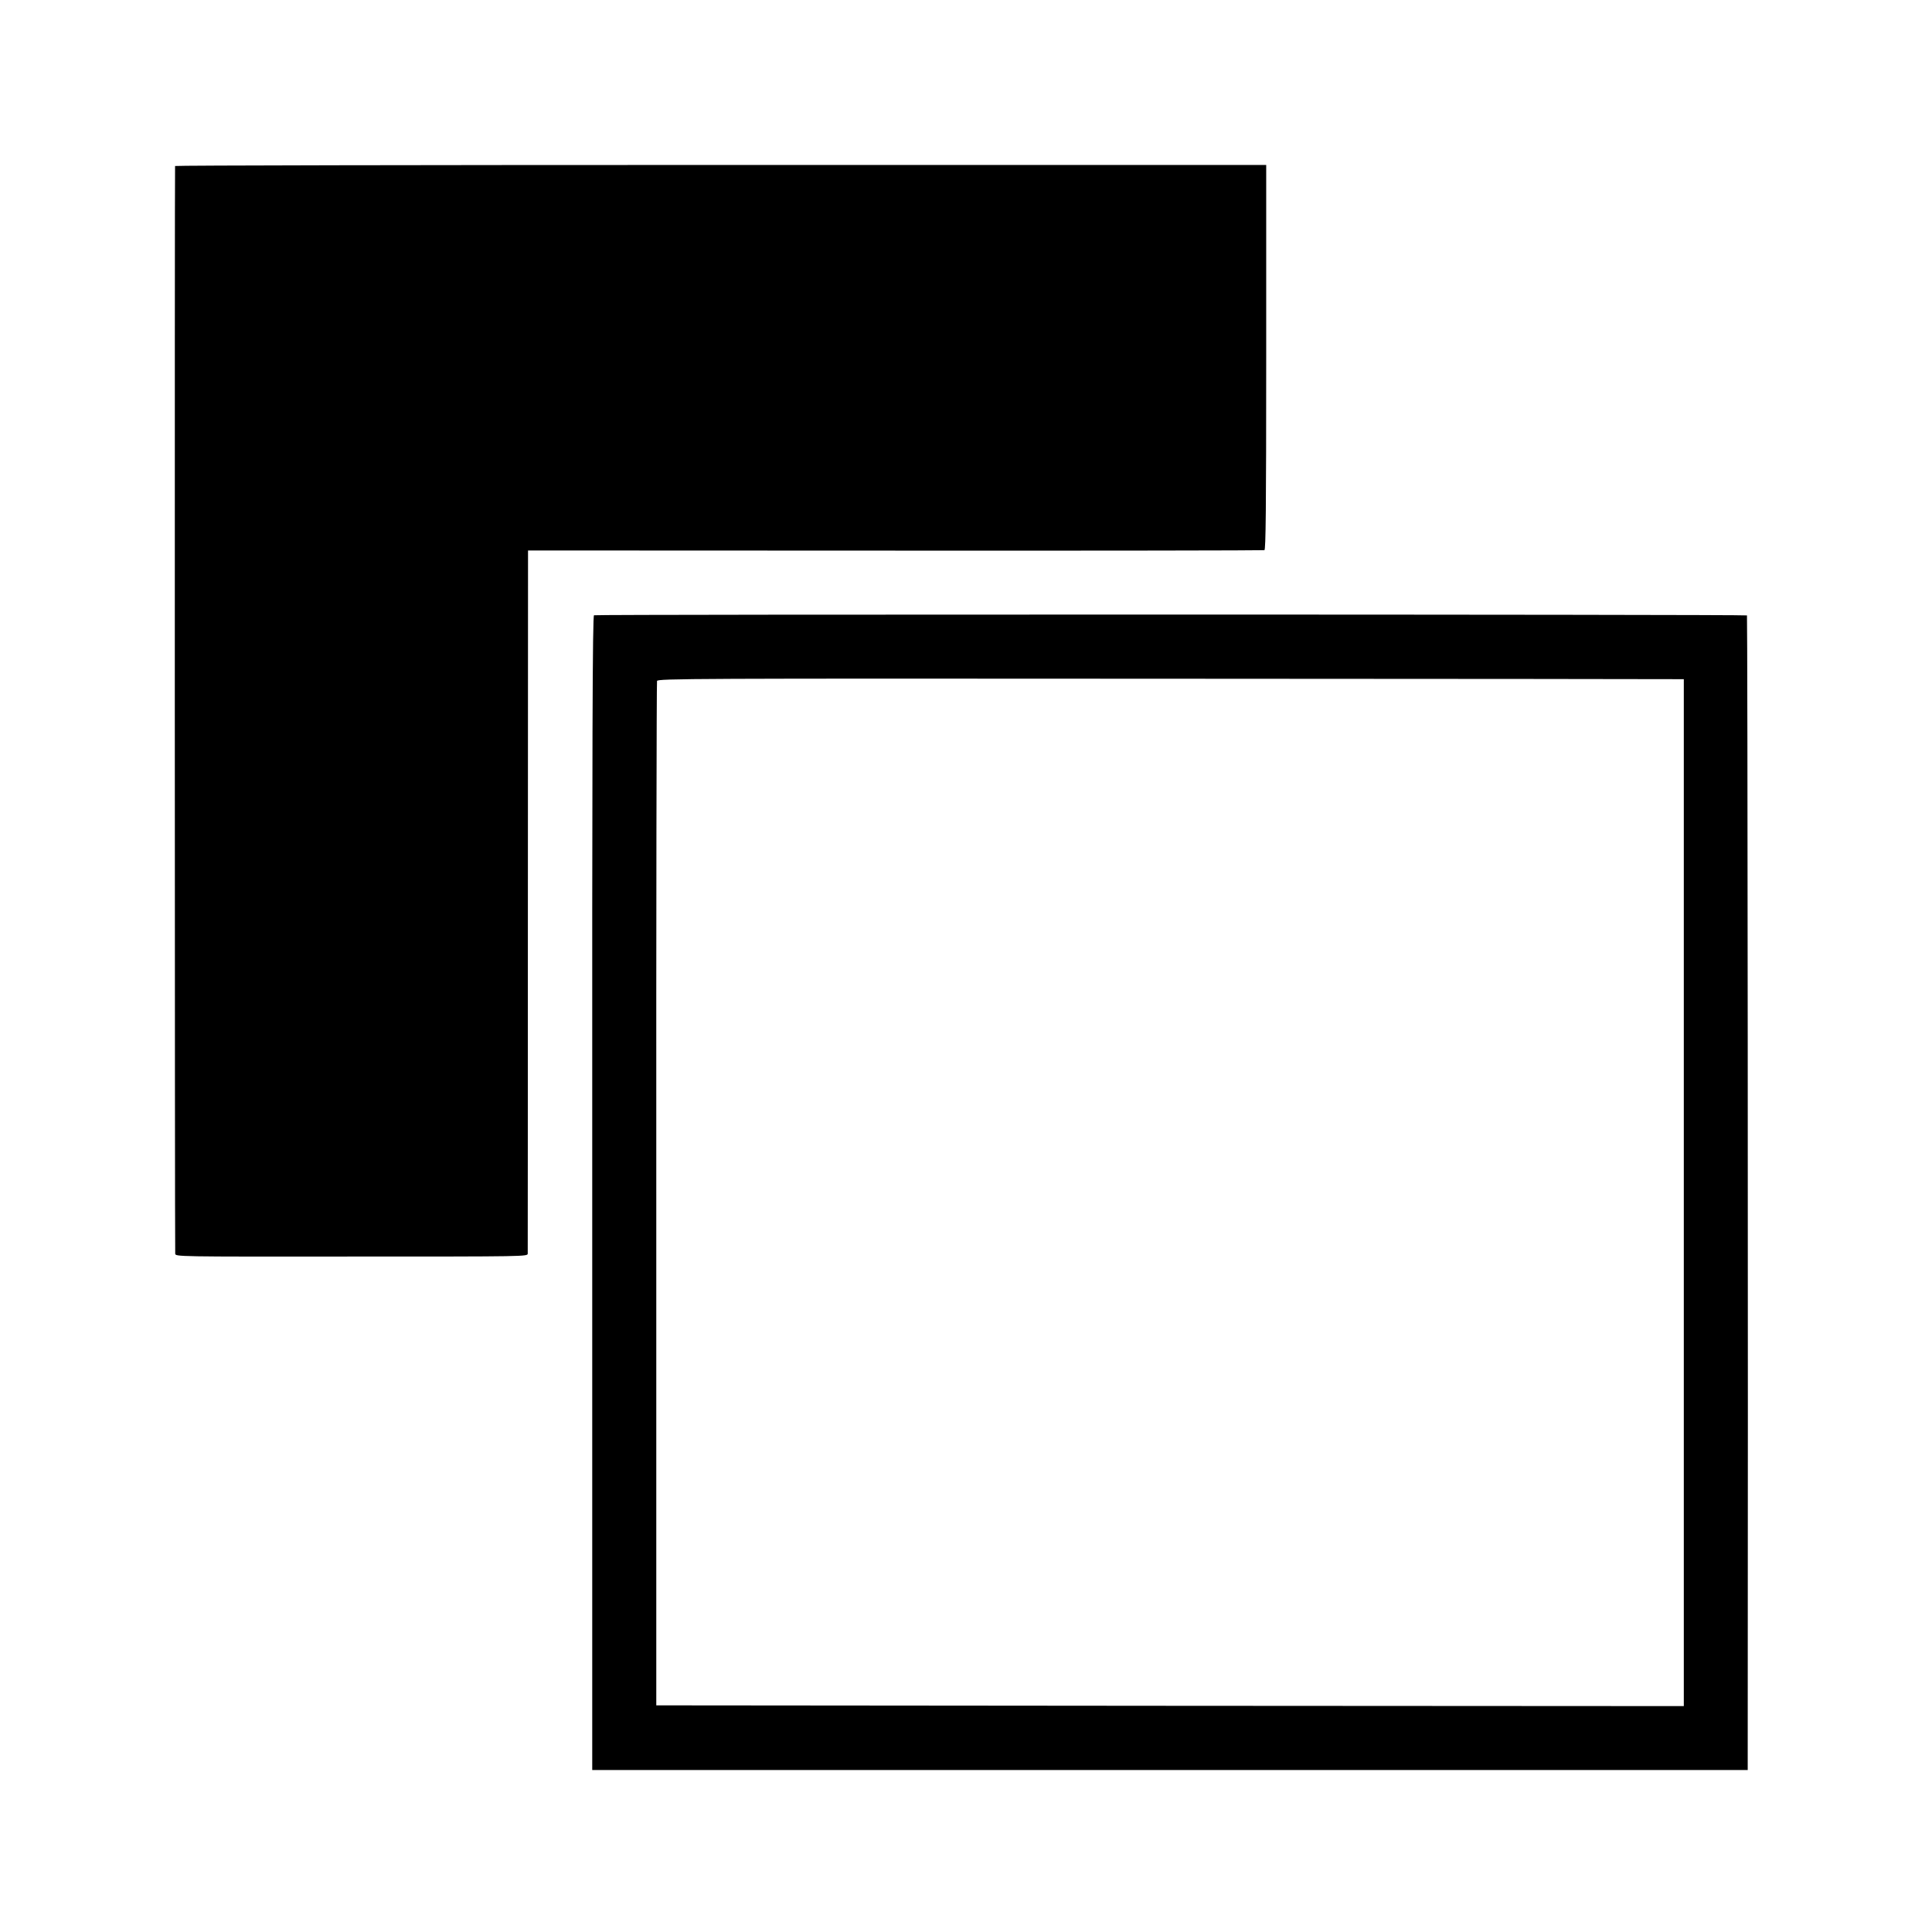
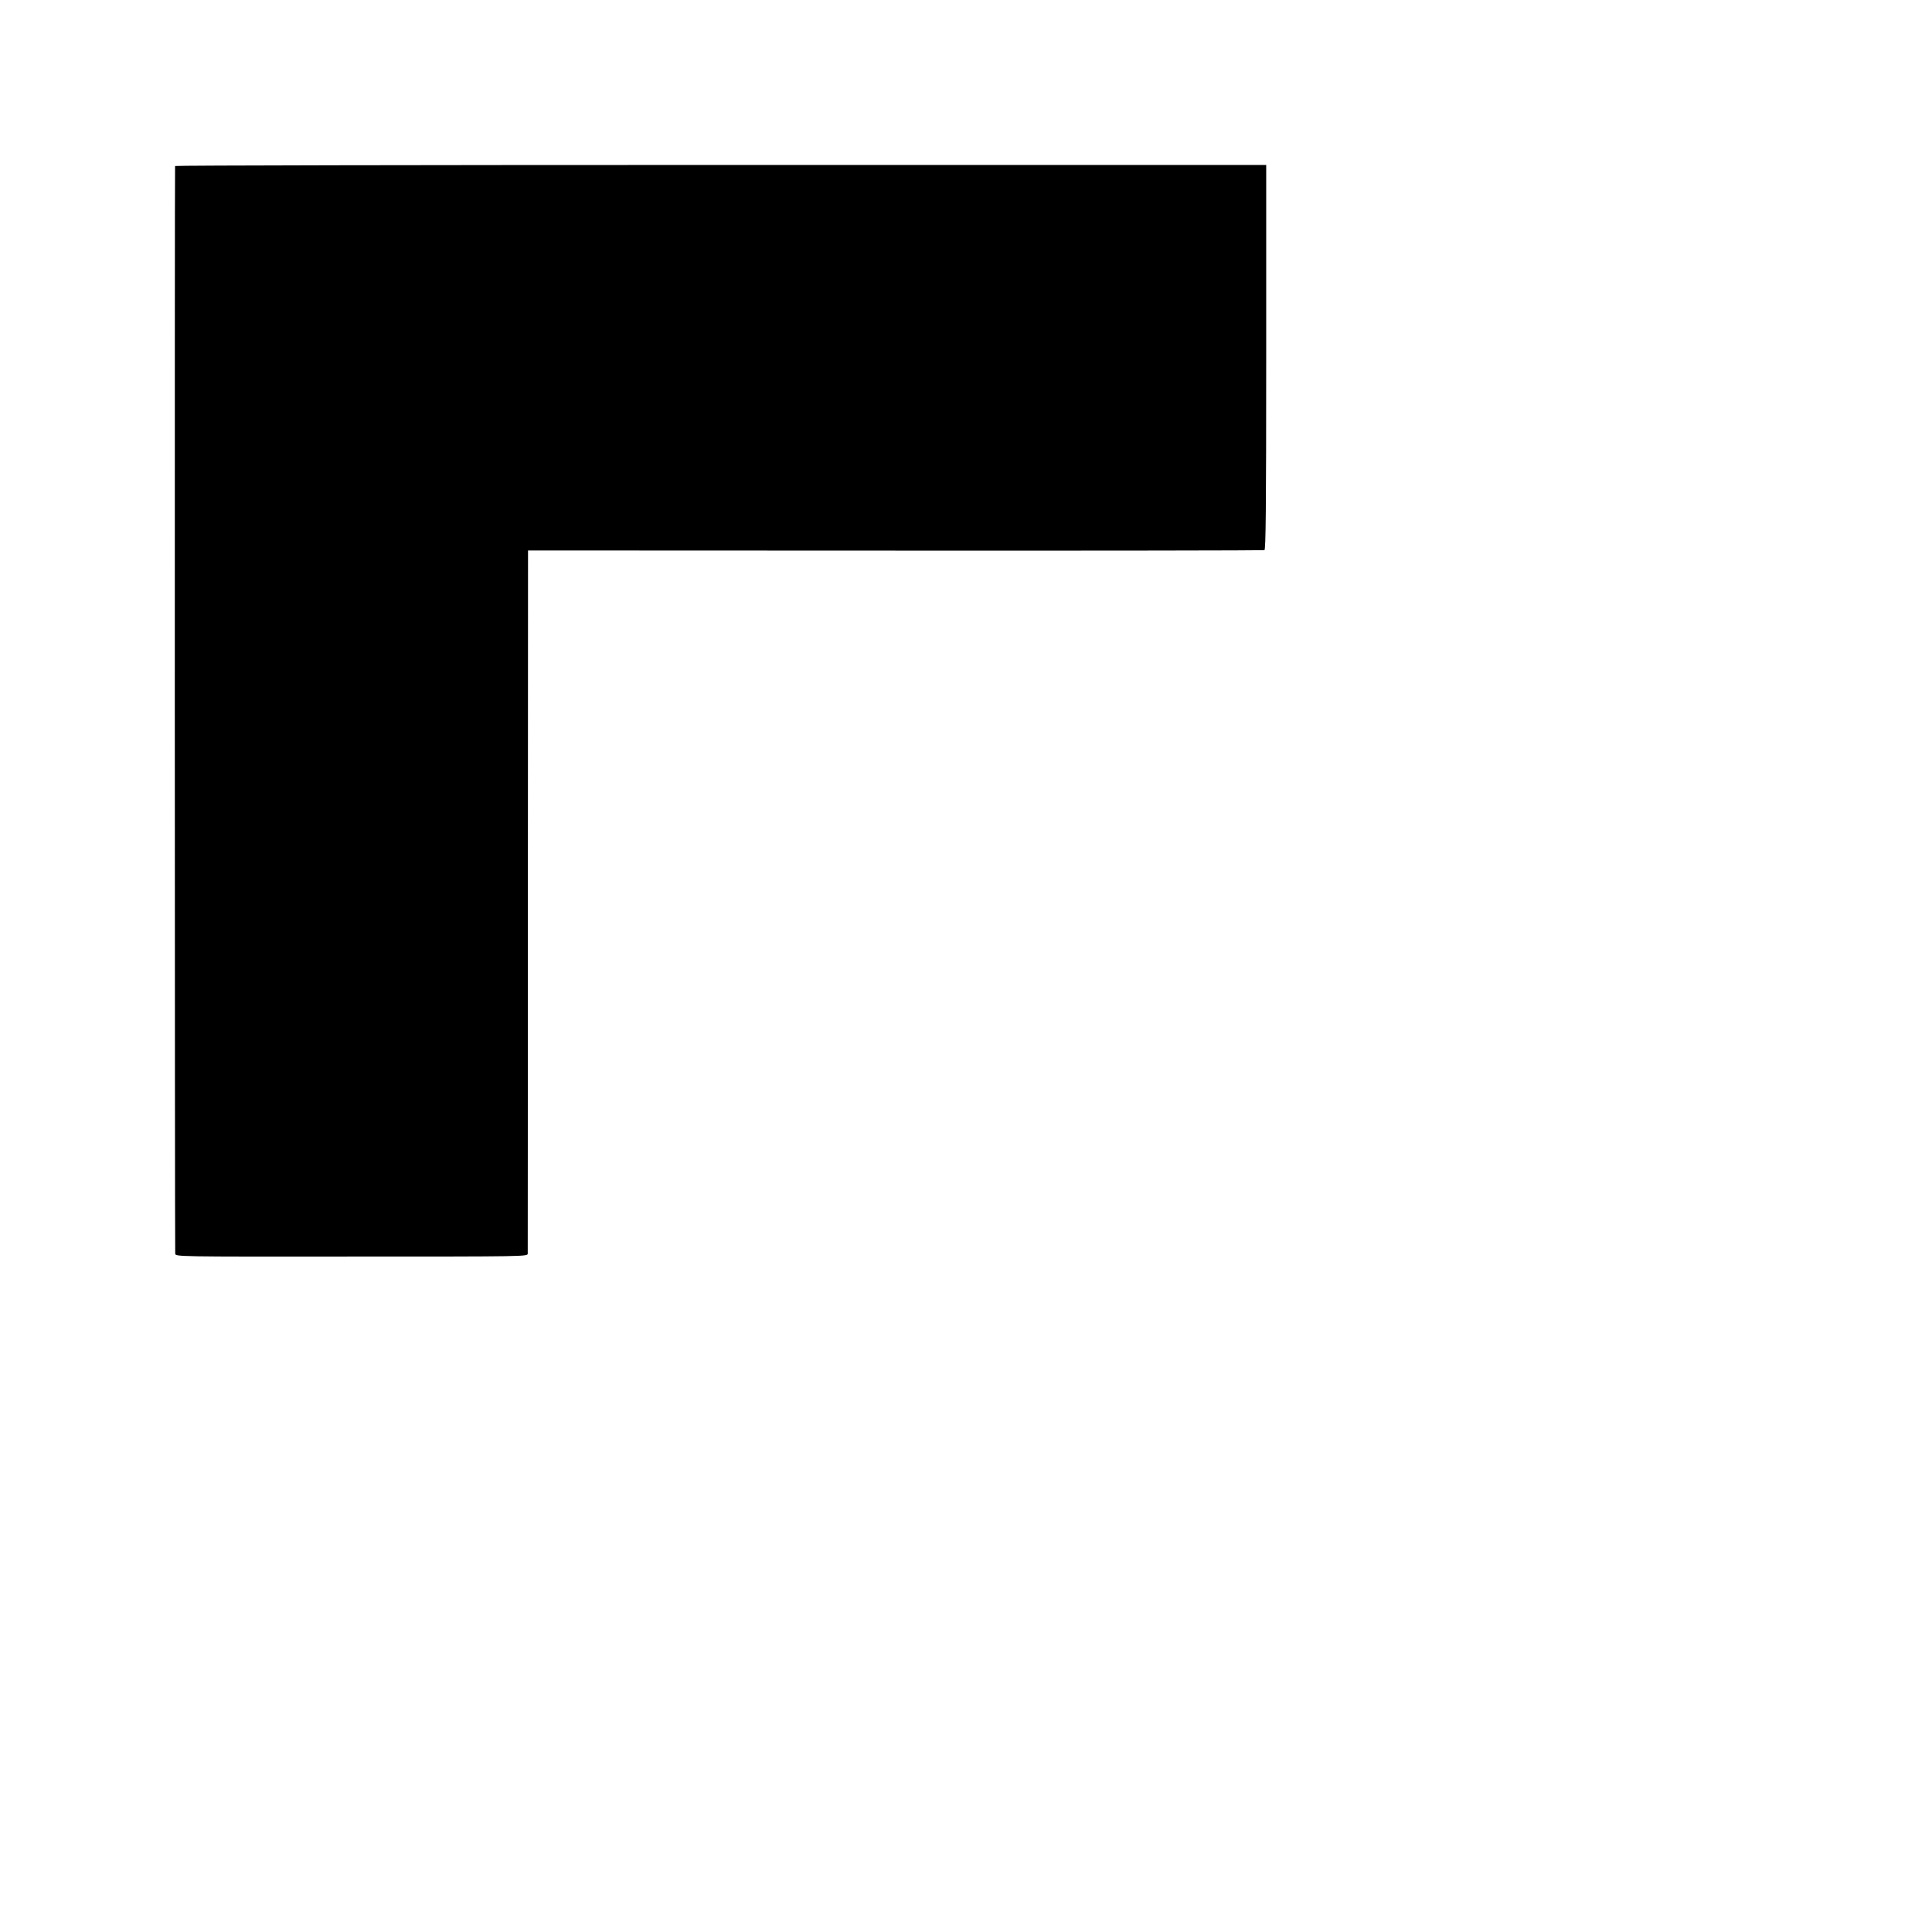
<svg xmlns="http://www.w3.org/2000/svg" version="1.0" width="1300pt" height="1300pt" viewBox="0 0 1300 1300" preserveAspectRatio="xMidYMid meet">
  <g transform="translate(0,1300) scale(0.1,-0.1)" fill="#000000" stroke="none">
    <path d="M1178 11883 c-3 -7 -2 -7261 1 -7318 1 -21 2 -21 1186 -20 1182 0 1185 0 1186 20 0 11 1 1080 1 2375 l1 2356 2471 -1 c1359 -1 2477 1 2484 3 9 3 12 272 12 1298 l0 1294 -3669 0 c-2019 0 -3671 -3 -3673 -7z" />
-     <path d="M3997 8860 c-10 -4 -13 -803 -12 -3887 l0 -3883 3887 0 3888 0 0 113 c3 2549 -1 7651 -5 7656 -8 7 -7741 8 -7758 1z m7306 -430 l27 0 0 -3455 0 -3455 -3457 2 -3457 3 0 3438 c-1 1891 2 3446 5 3455 6 16 224 17 3430 15 1883 -1 3436 -2 3452 -3z" />
  </g>
</svg>